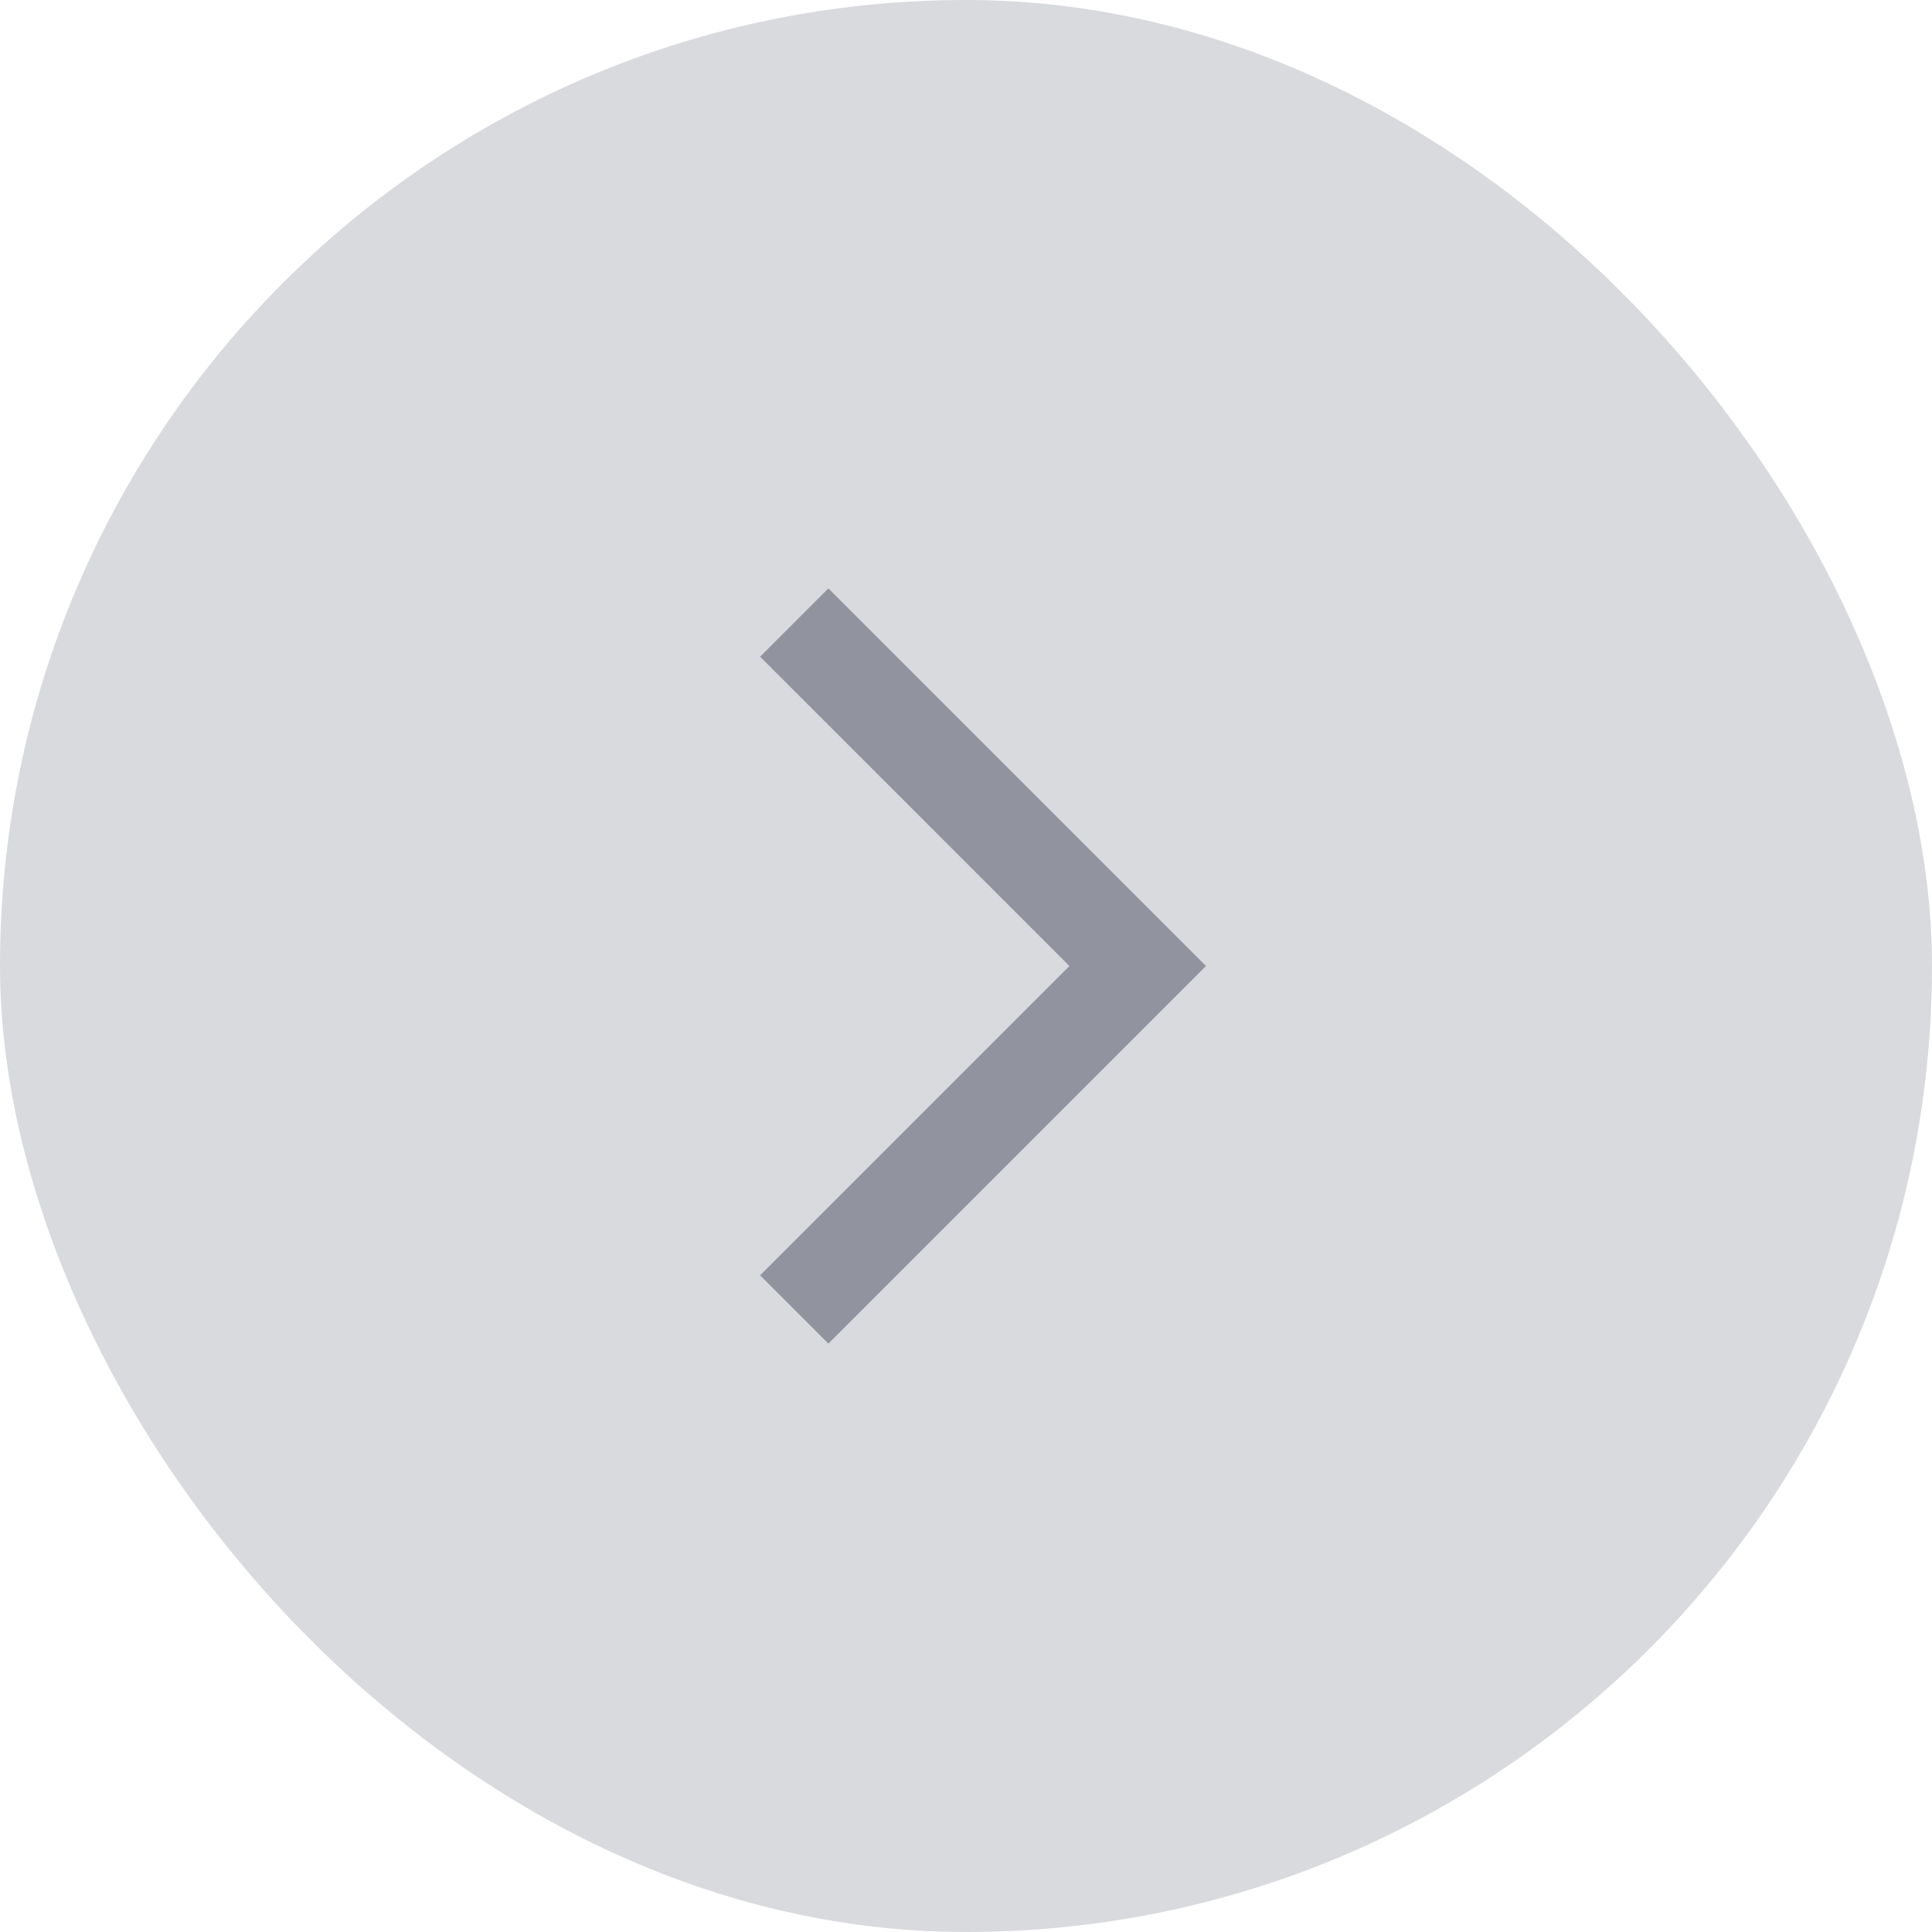
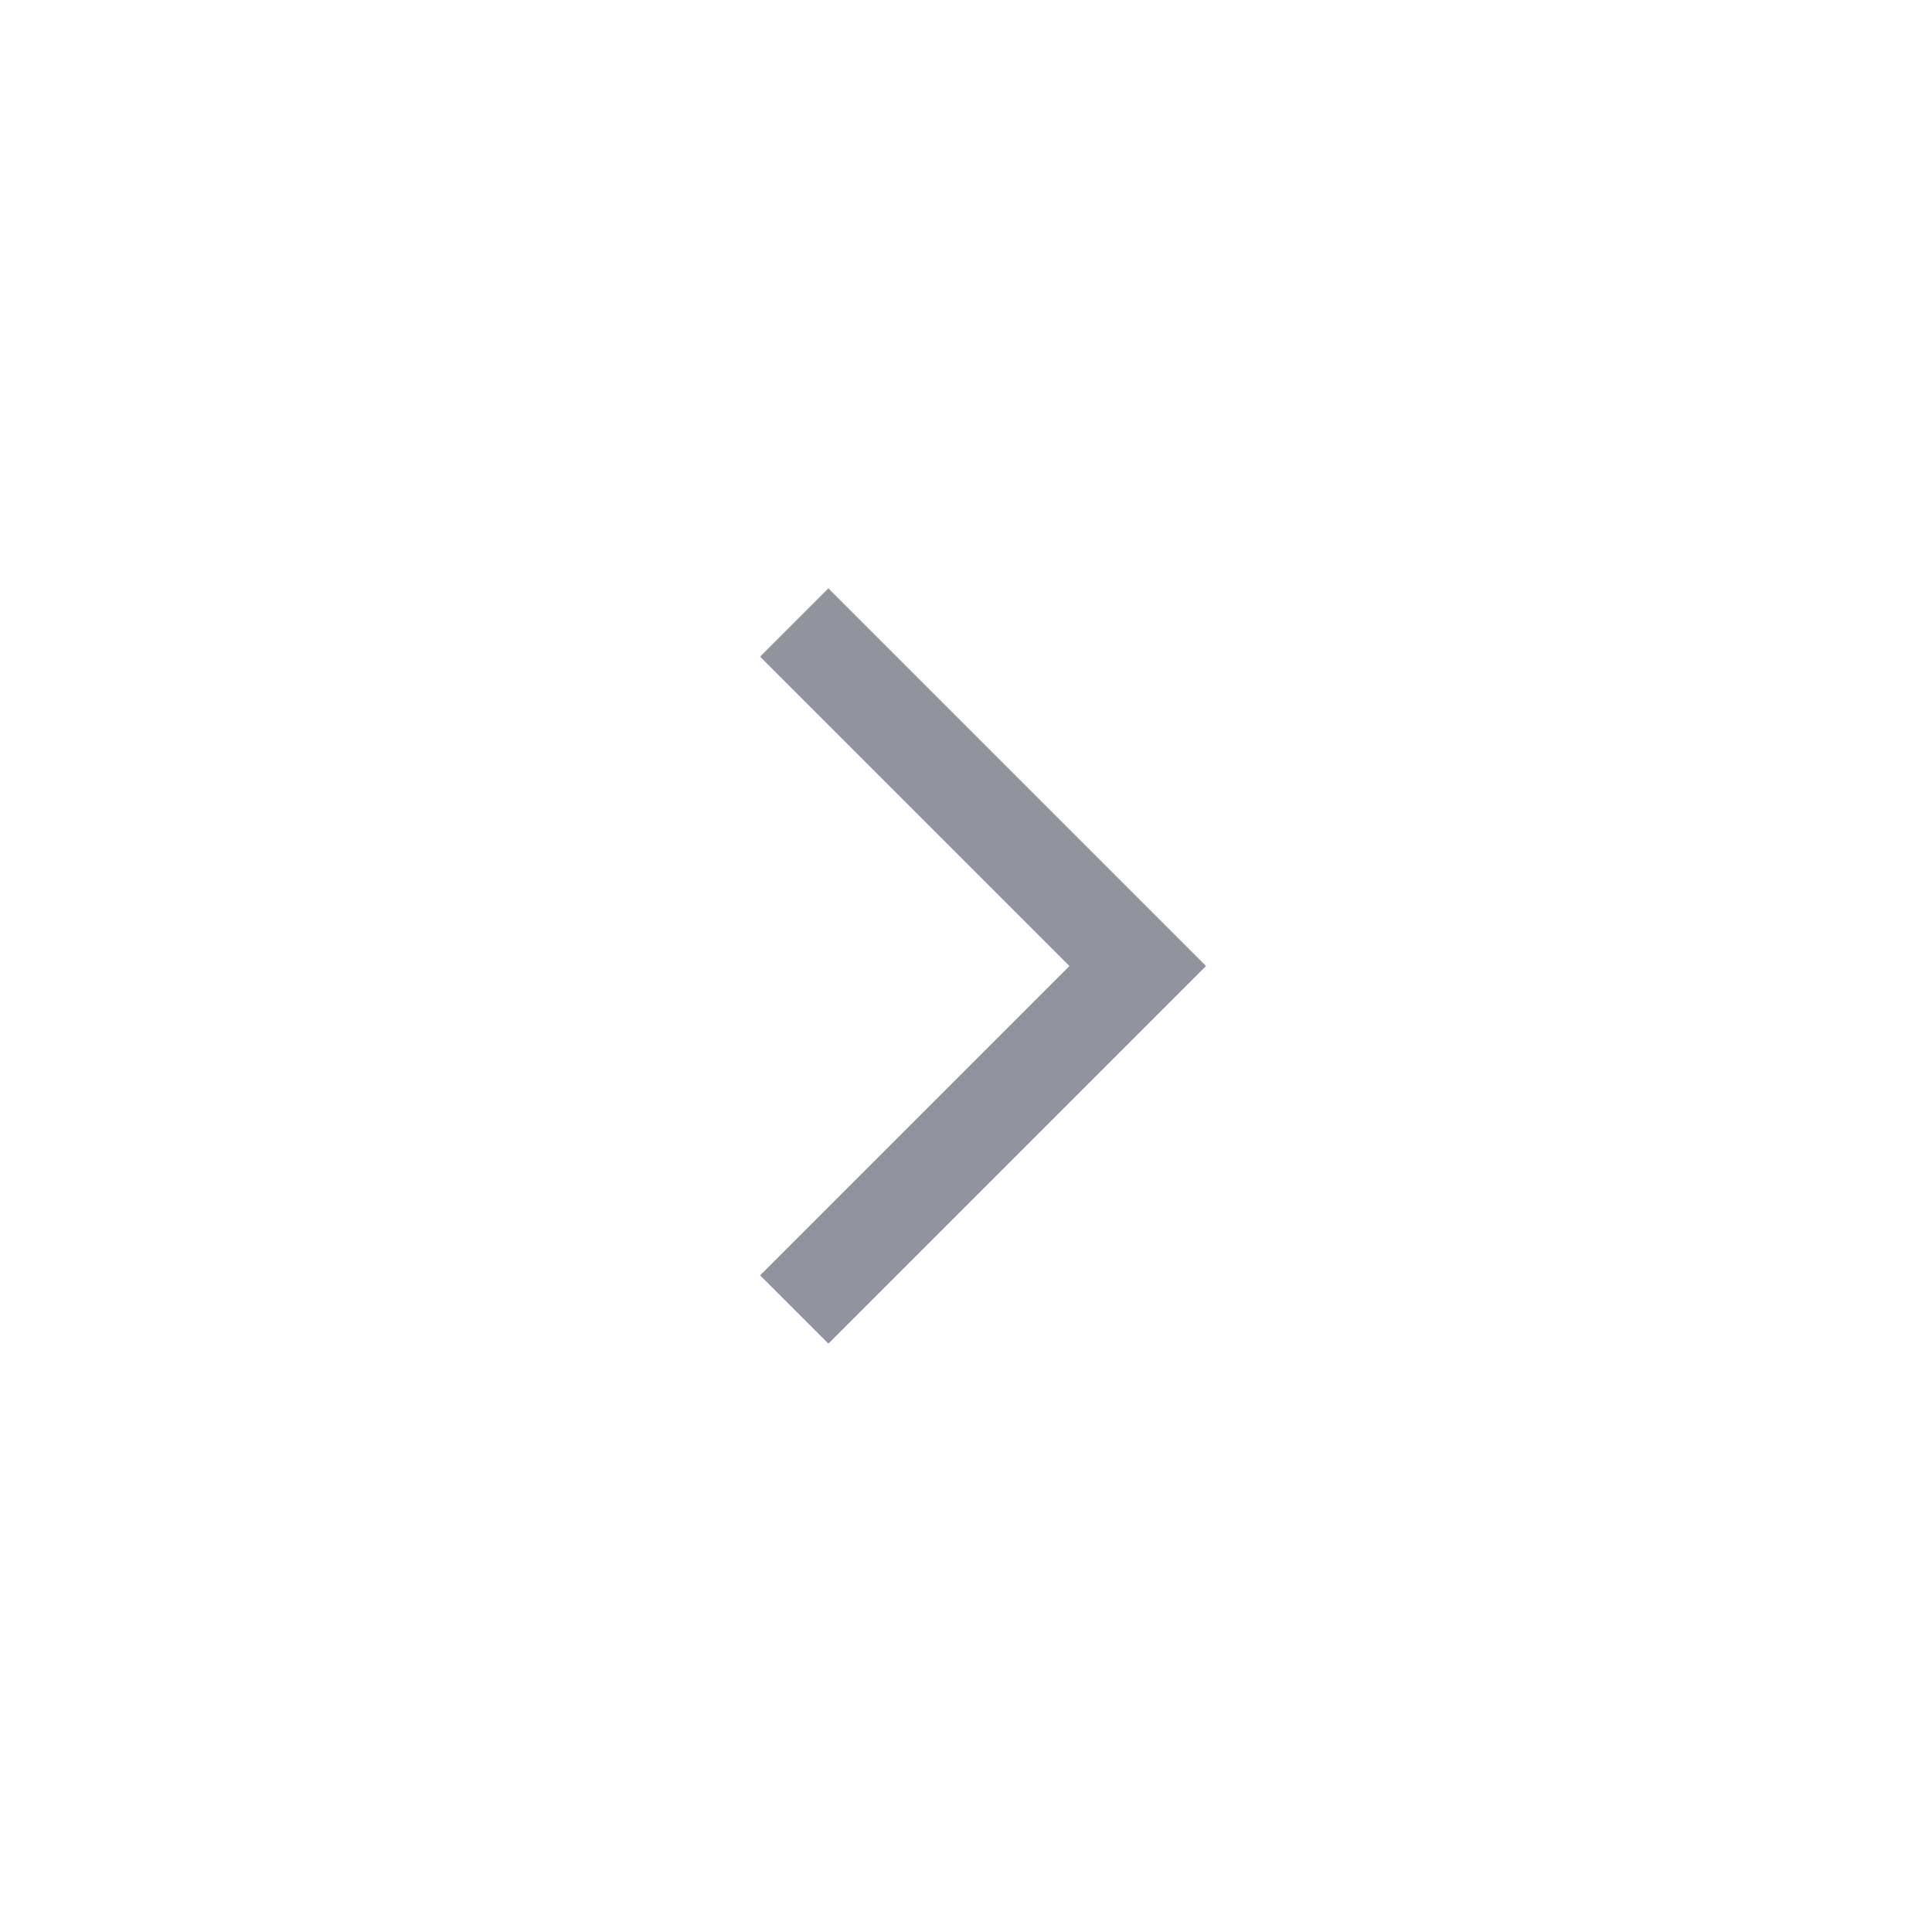
<svg xmlns="http://www.w3.org/2000/svg" width="60" height="60" viewBox="0 0 60 60" fill="none">
-   <rect width="60" height="60" rx="30" fill="#D9DADE" />
  <path d="M24.666 40.667L35.333 30L24.666 19.333" stroke="#91949F" stroke-width="3" />
</svg>